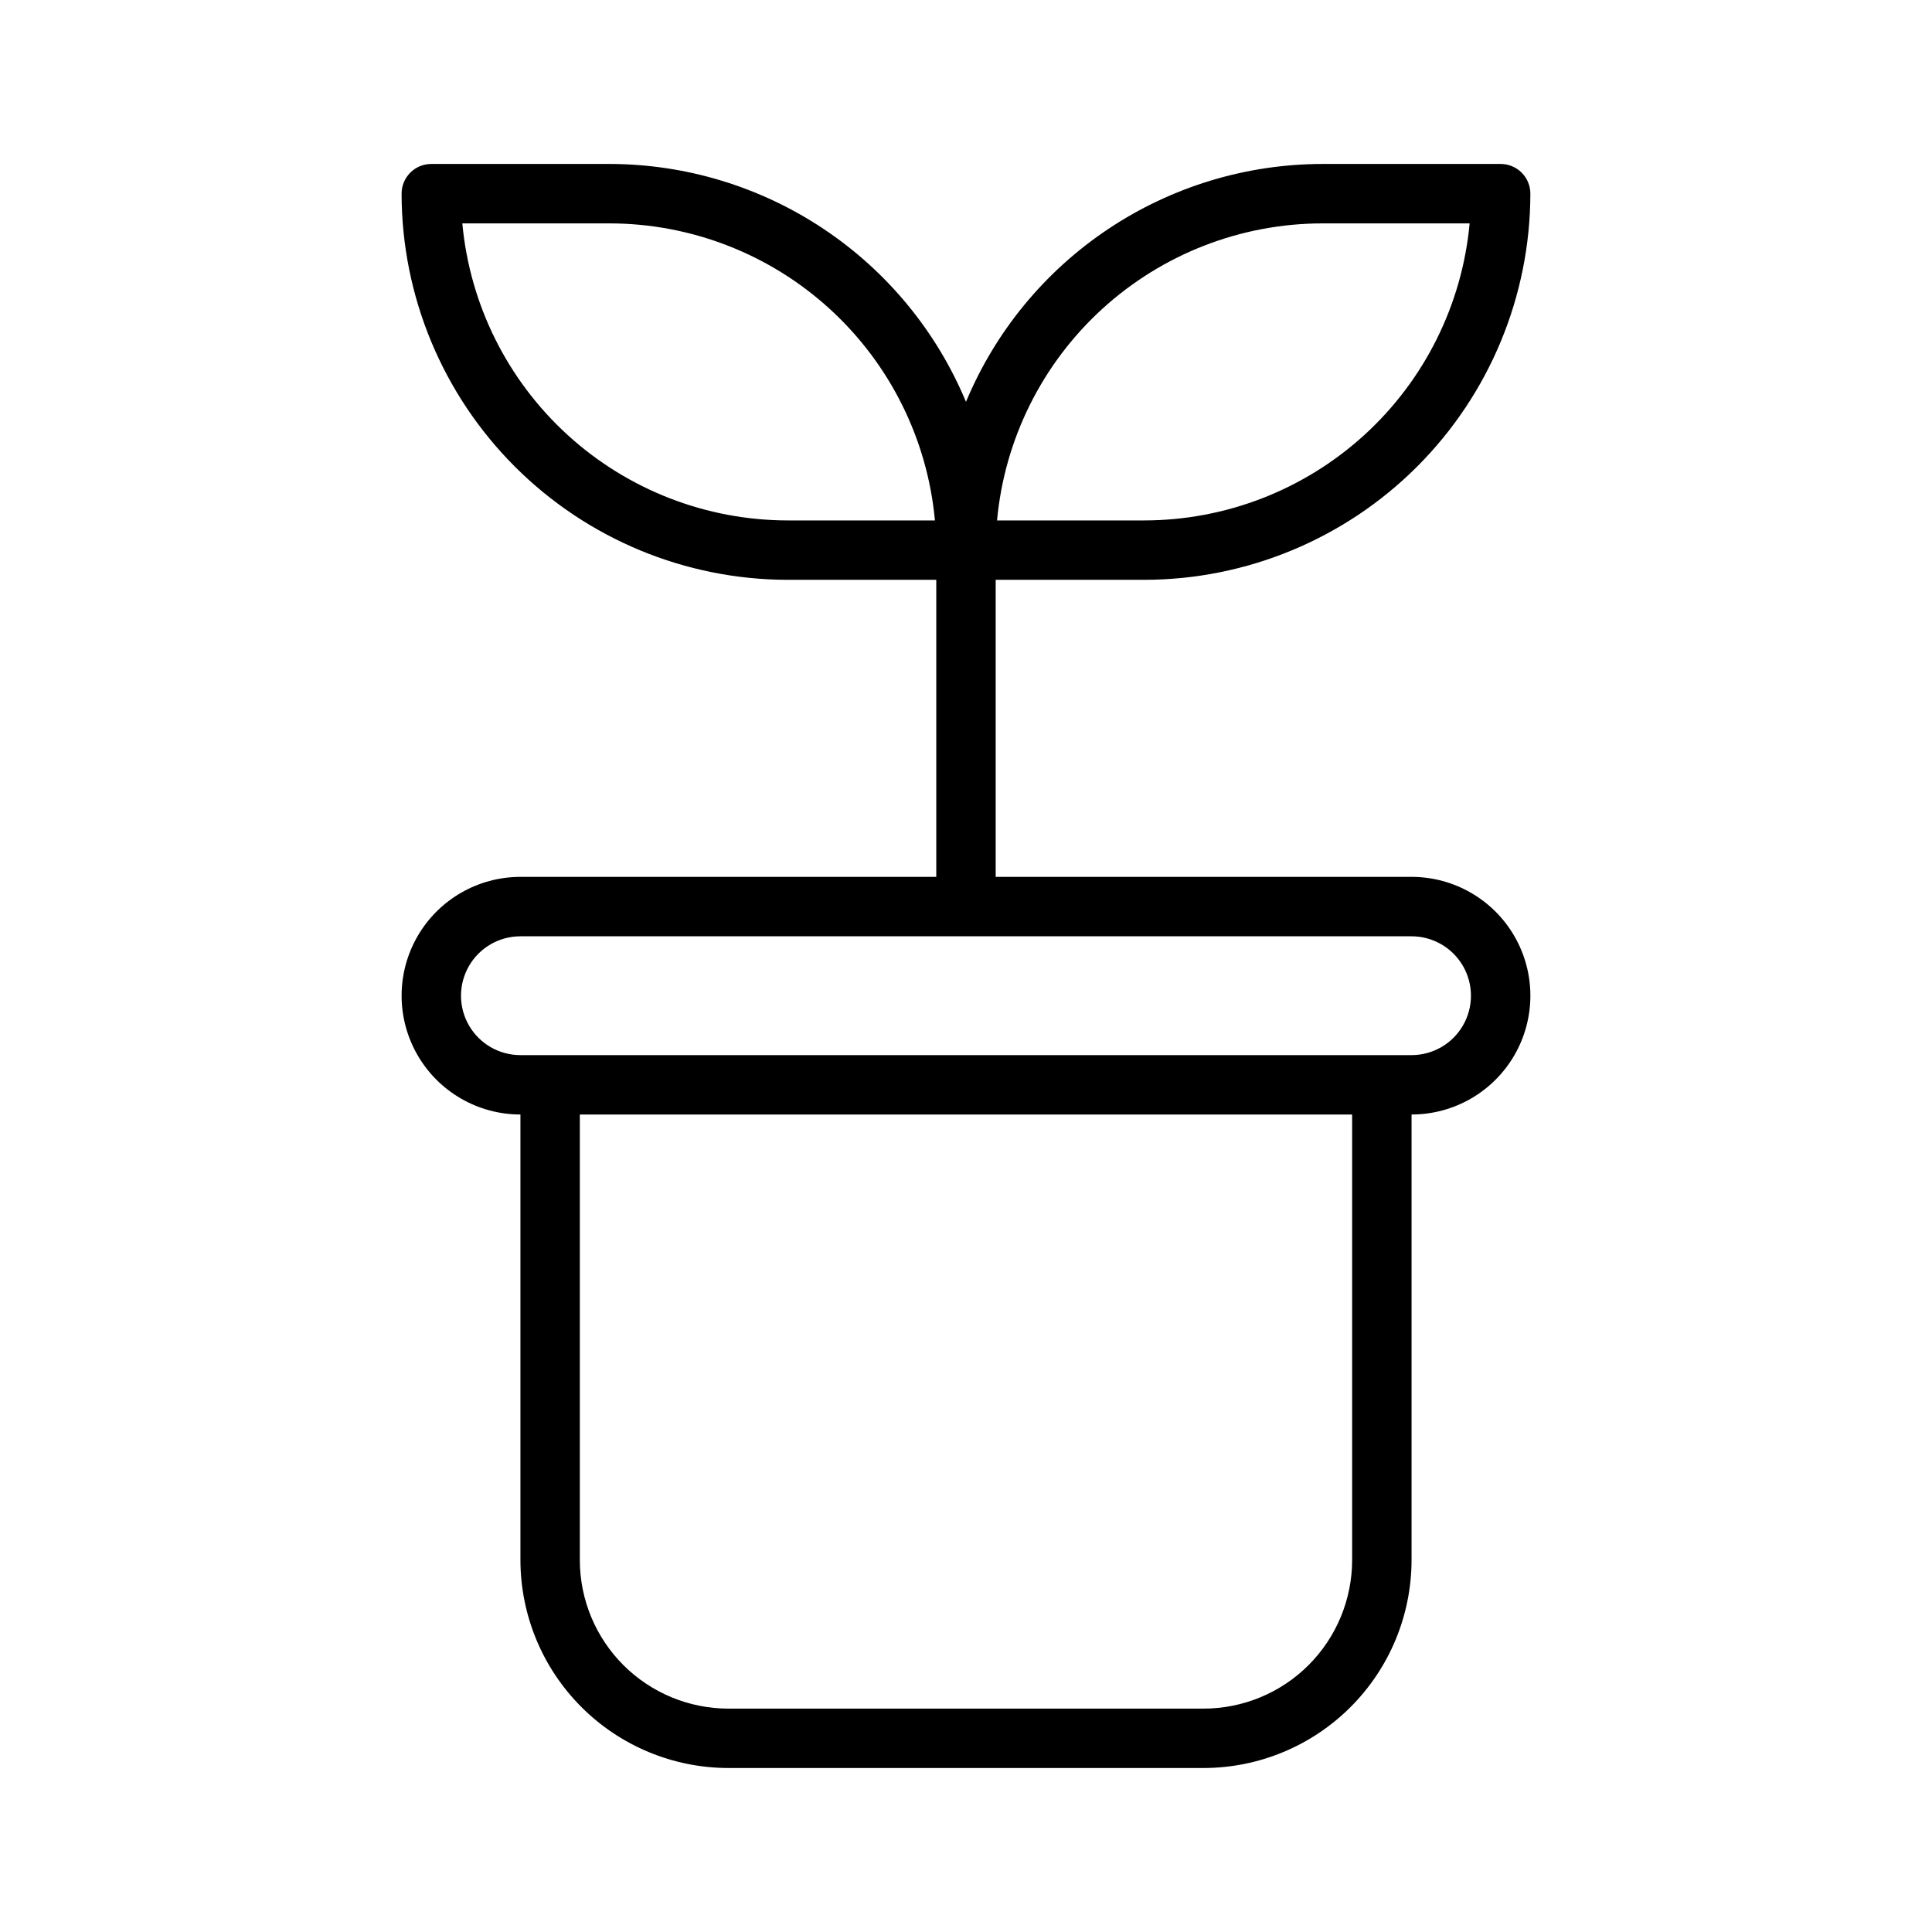
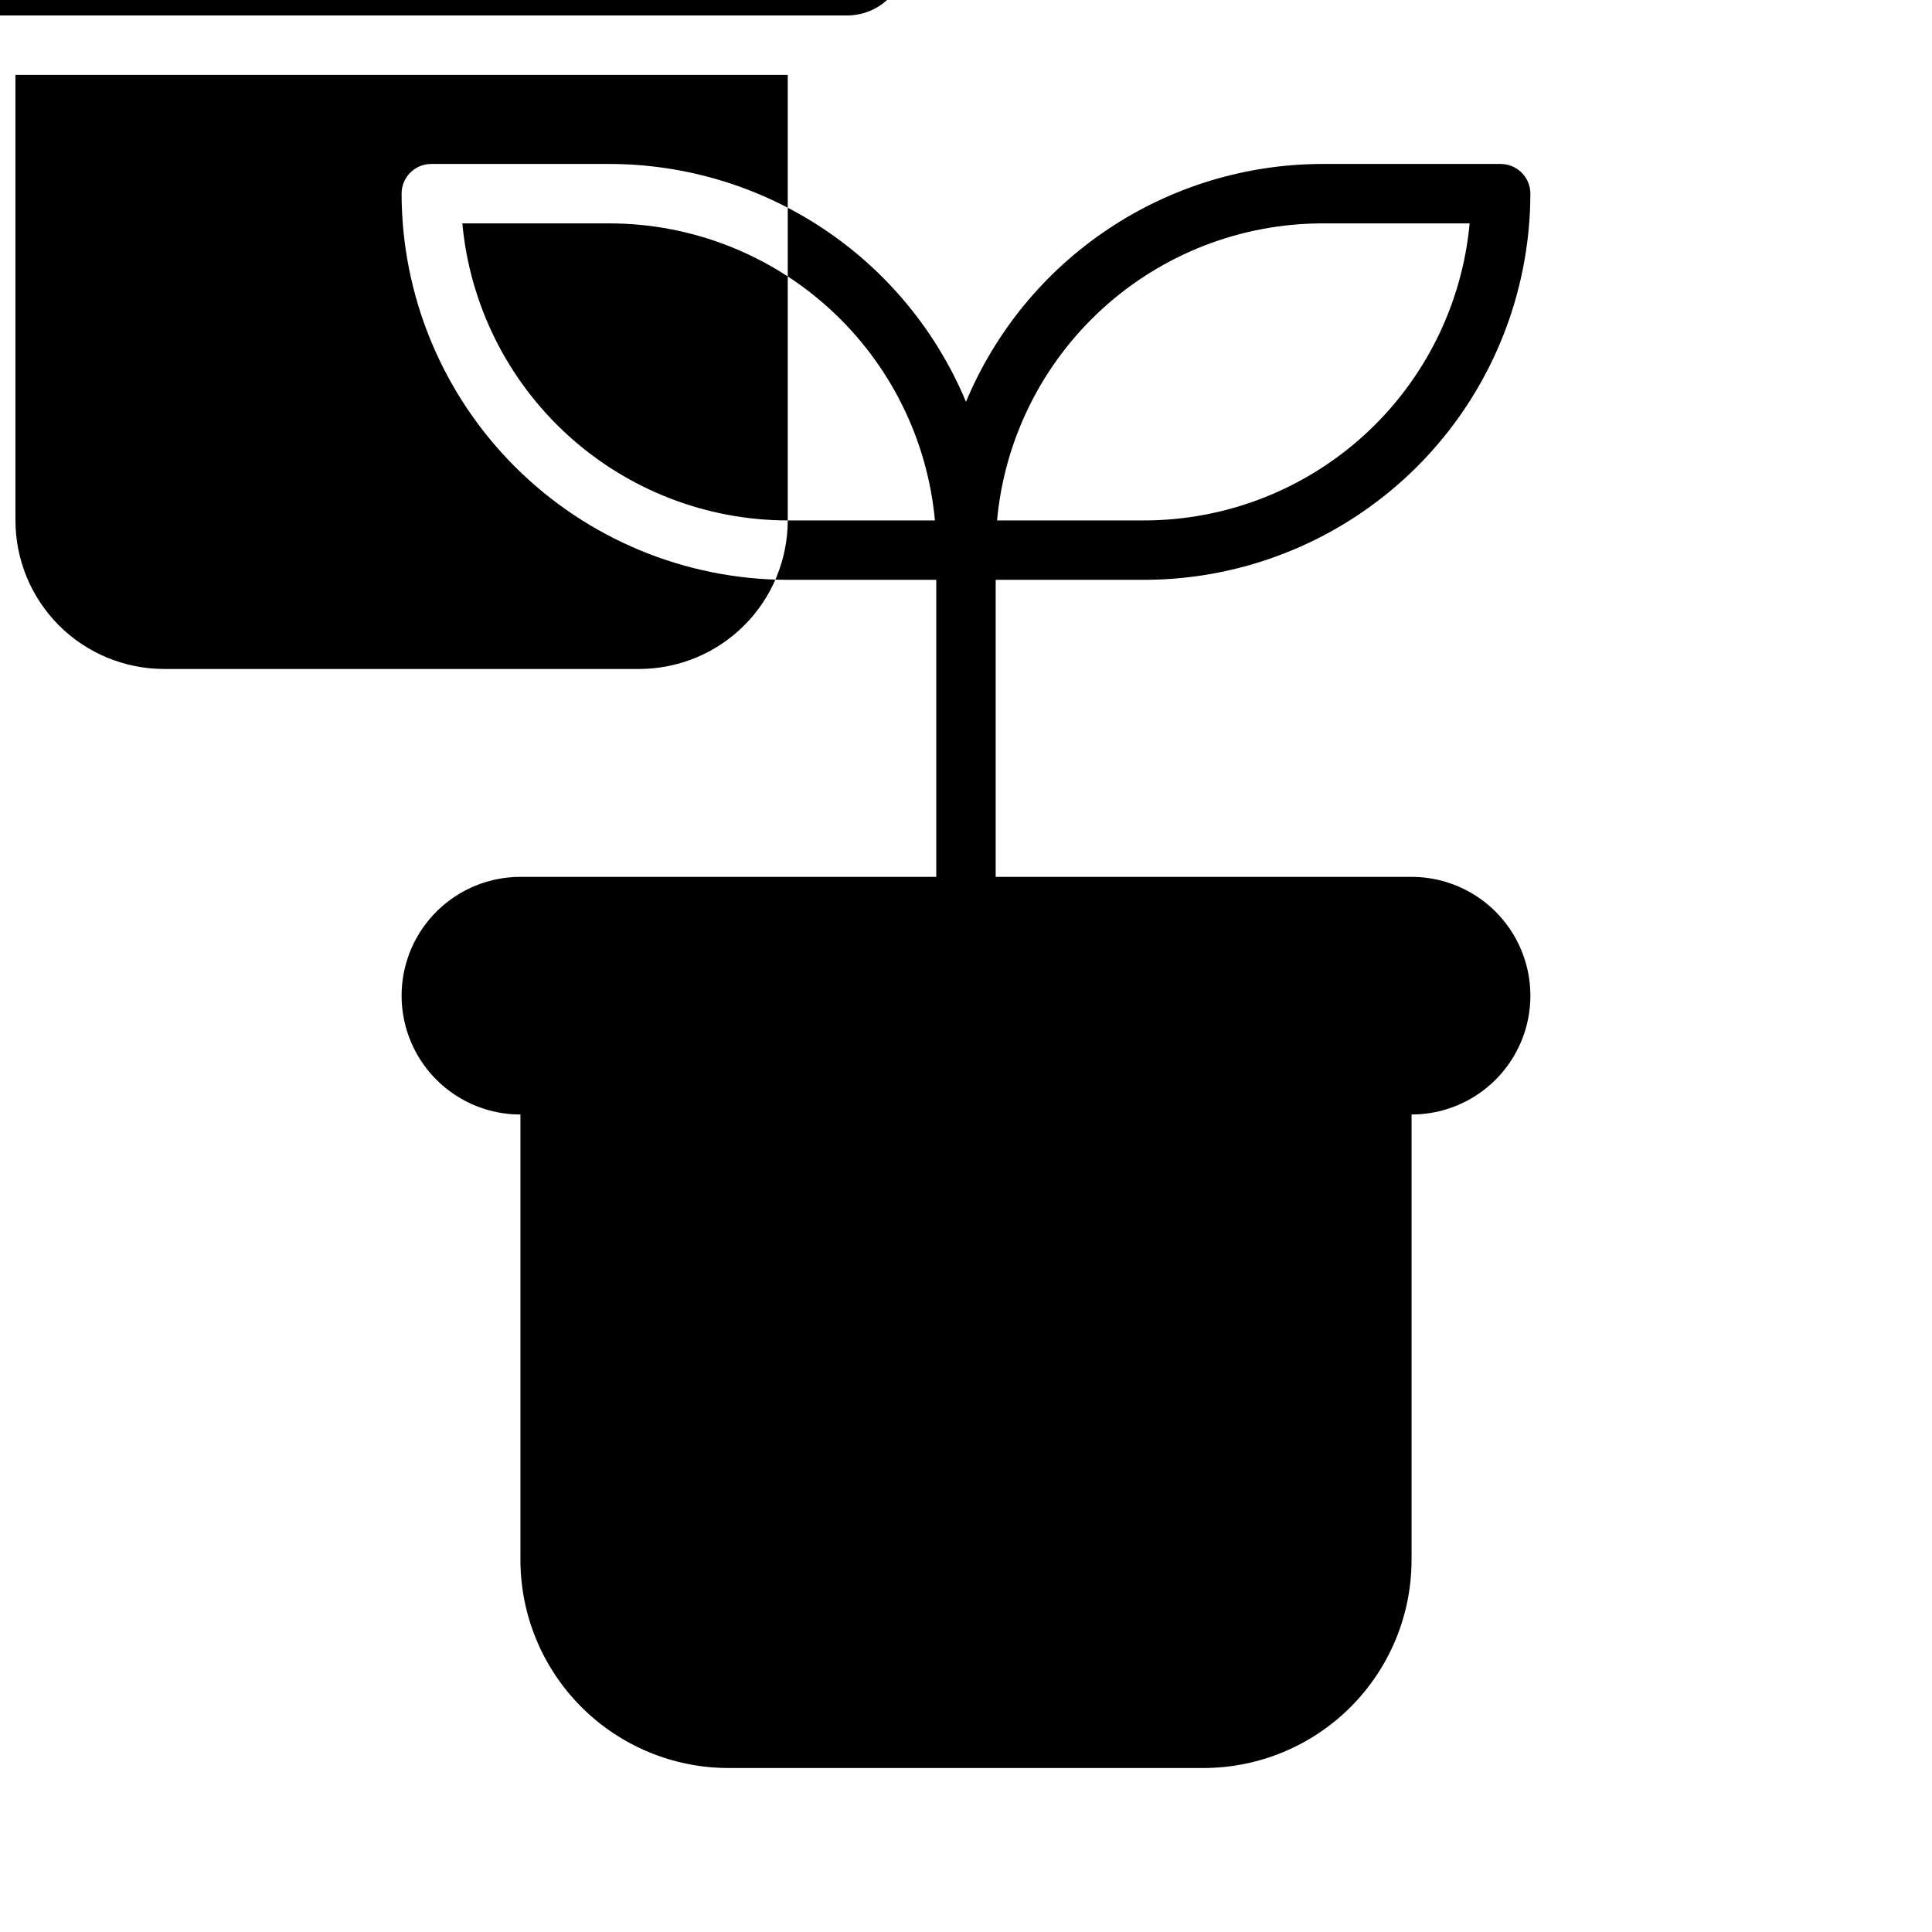
<svg xmlns="http://www.w3.org/2000/svg" fill="#000000" width="800px" height="800px" version="1.1" viewBox="144 144 512 512">
-   <path d="m281.92 376.38c-11.25 0-21.645 6-27.27 15.742s-5.625 21.746 0 31.488c5.625 9.742 16.02 15.746 27.27 15.746v118.08c0.02 14.609 5.828 28.617 16.16 38.945 10.328 10.332 24.336 16.145 38.945 16.16h125.95c14.605-0.016 28.613-5.828 38.941-16.16 10.332-10.328 16.145-24.336 16.16-38.945v-118.08c11.25 0 21.645-6.004 27.27-15.746 5.625-9.742 5.625-21.746 0-31.488s-16.02-15.742-27.27-15.742h-110.21v-78.719h39.359c27.133-0.031 53.145-10.824 72.328-30.012 19.184-19.184 29.977-45.195 30.008-72.328 0-2.086-0.828-4.09-2.305-5.566-1.477-1.473-3.481-2.305-5.566-2.305h-47.234c-20.203 0.023-39.953 6.023-56.762 17.238-16.809 11.215-29.926 27.152-37.699 45.801-7.777-18.648-20.895-34.586-37.703-45.801s-36.555-17.215-56.762-17.238h-47.234c-4.348 0-7.871 3.523-7.871 7.871 0.031 27.133 10.824 53.145 30.008 72.328 19.188 19.188 45.195 29.98 72.328 30.012h39.359v78.719zm212.54-173.18h39.008c-1.988 21.504-11.93 41.492-27.879 56.055-15.953 14.559-36.762 22.641-58.359 22.664h-39.004c1.984-21.504 11.93-41.492 27.879-56.055 15.949-14.559 36.762-22.641 58.355-22.664zm-141.7 78.719c-21.598-0.023-42.406-8.105-58.355-22.664-15.953-14.562-25.895-34.551-27.883-56.055h39.008c21.598 0.023 42.406 8.105 58.355 22.664 15.953 14.562 25.895 34.551 27.883 56.055zm149.57 275.52c-0.012 10.438-4.16 20.441-11.539 27.824-7.379 7.379-17.387 11.527-27.82 11.539h-125.95c-10.438-0.012-20.441-4.16-27.824-11.539-7.379-7.383-11.527-17.387-11.535-27.824v-118.08h204.67zm15.742-165.31c5.625 0 10.824 3.004 13.637 7.875s2.812 10.871 0 15.742c-2.812 4.871-8.012 7.871-13.637 7.871h-236.16c-5.625 0-10.82-3-13.633-7.871-2.812-4.871-2.812-10.871 0-15.742s8.008-7.875 13.633-7.875z" />
+   <path d="m281.92 376.38c-11.25 0-21.645 6-27.27 15.742s-5.625 21.746 0 31.488c5.625 9.742 16.02 15.746 27.27 15.746v118.08c0.02 14.609 5.828 28.617 16.16 38.945 10.328 10.332 24.336 16.145 38.945 16.16h125.95c14.605-0.016 28.613-5.828 38.941-16.16 10.332-10.328 16.145-24.336 16.16-38.945v-118.08c11.25 0 21.645-6.004 27.27-15.746 5.625-9.742 5.625-21.746 0-31.488s-16.02-15.742-27.27-15.742h-110.21v-78.719h39.359c27.133-0.031 53.145-10.824 72.328-30.012 19.184-19.184 29.977-45.195 30.008-72.328 0-2.086-0.828-4.09-2.305-5.566-1.477-1.473-3.481-2.305-5.566-2.305h-47.234c-20.203 0.023-39.953 6.023-56.762 17.238-16.809 11.215-29.926 27.152-37.699 45.801-7.777-18.648-20.895-34.586-37.703-45.801s-36.555-17.215-56.762-17.238h-47.234c-4.348 0-7.871 3.523-7.871 7.871 0.031 27.133 10.824 53.145 30.008 72.328 19.188 19.188 45.195 29.98 72.328 30.012h39.359v78.719zm212.54-173.18h39.008c-1.988 21.504-11.93 41.492-27.879 56.055-15.953 14.559-36.762 22.641-58.359 22.664h-39.004c1.984-21.504 11.93-41.492 27.879-56.055 15.949-14.559 36.762-22.641 58.355-22.664zm-141.7 78.719c-21.598-0.023-42.406-8.105-58.355-22.664-15.953-14.562-25.895-34.551-27.883-56.055h39.008c21.598 0.023 42.406 8.105 58.355 22.664 15.953 14.562 25.895 34.551 27.883 56.055zc-0.012 10.438-4.16 20.441-11.539 27.824-7.379 7.379-17.387 11.527-27.82 11.539h-125.95c-10.438-0.012-20.441-4.16-27.824-11.539-7.379-7.383-11.527-17.387-11.535-27.824v-118.08h204.67zm15.742-165.31c5.625 0 10.824 3.004 13.637 7.875s2.812 10.871 0 15.742c-2.812 4.871-8.012 7.871-13.637 7.871h-236.16c-5.625 0-10.82-3-13.633-7.871-2.812-4.871-2.812-10.871 0-15.742s8.008-7.875 13.633-7.875z" />
</svg>